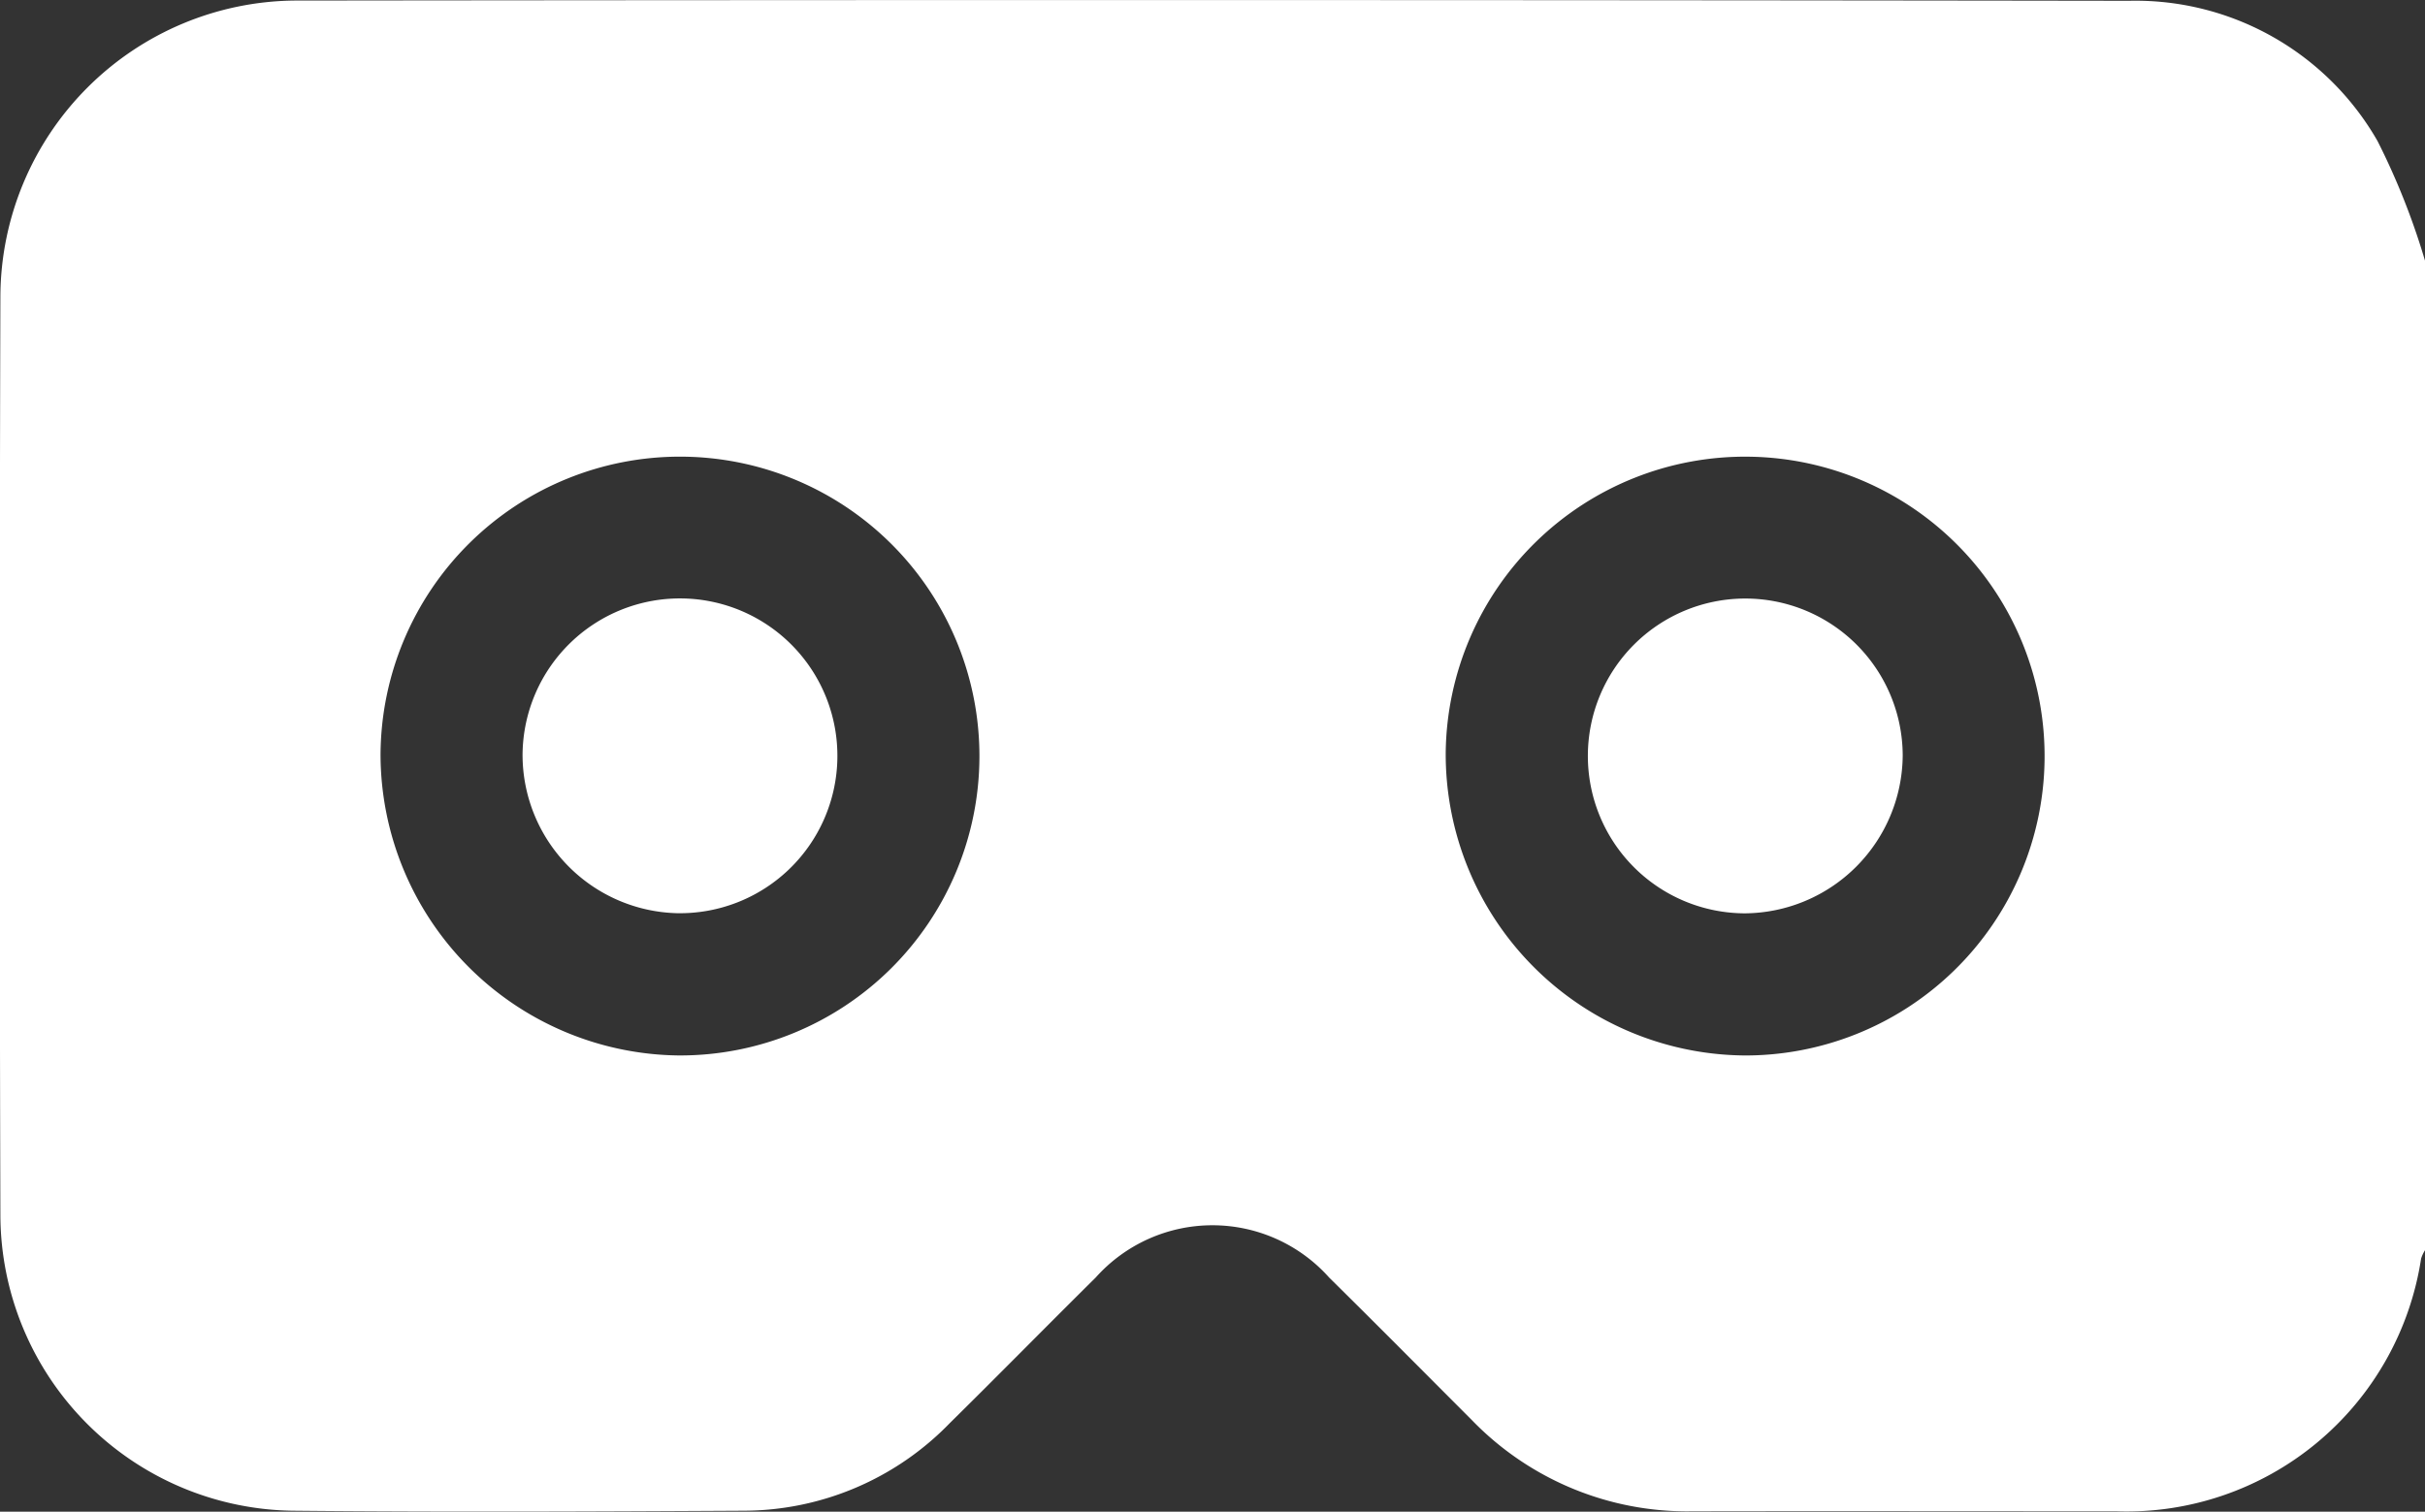
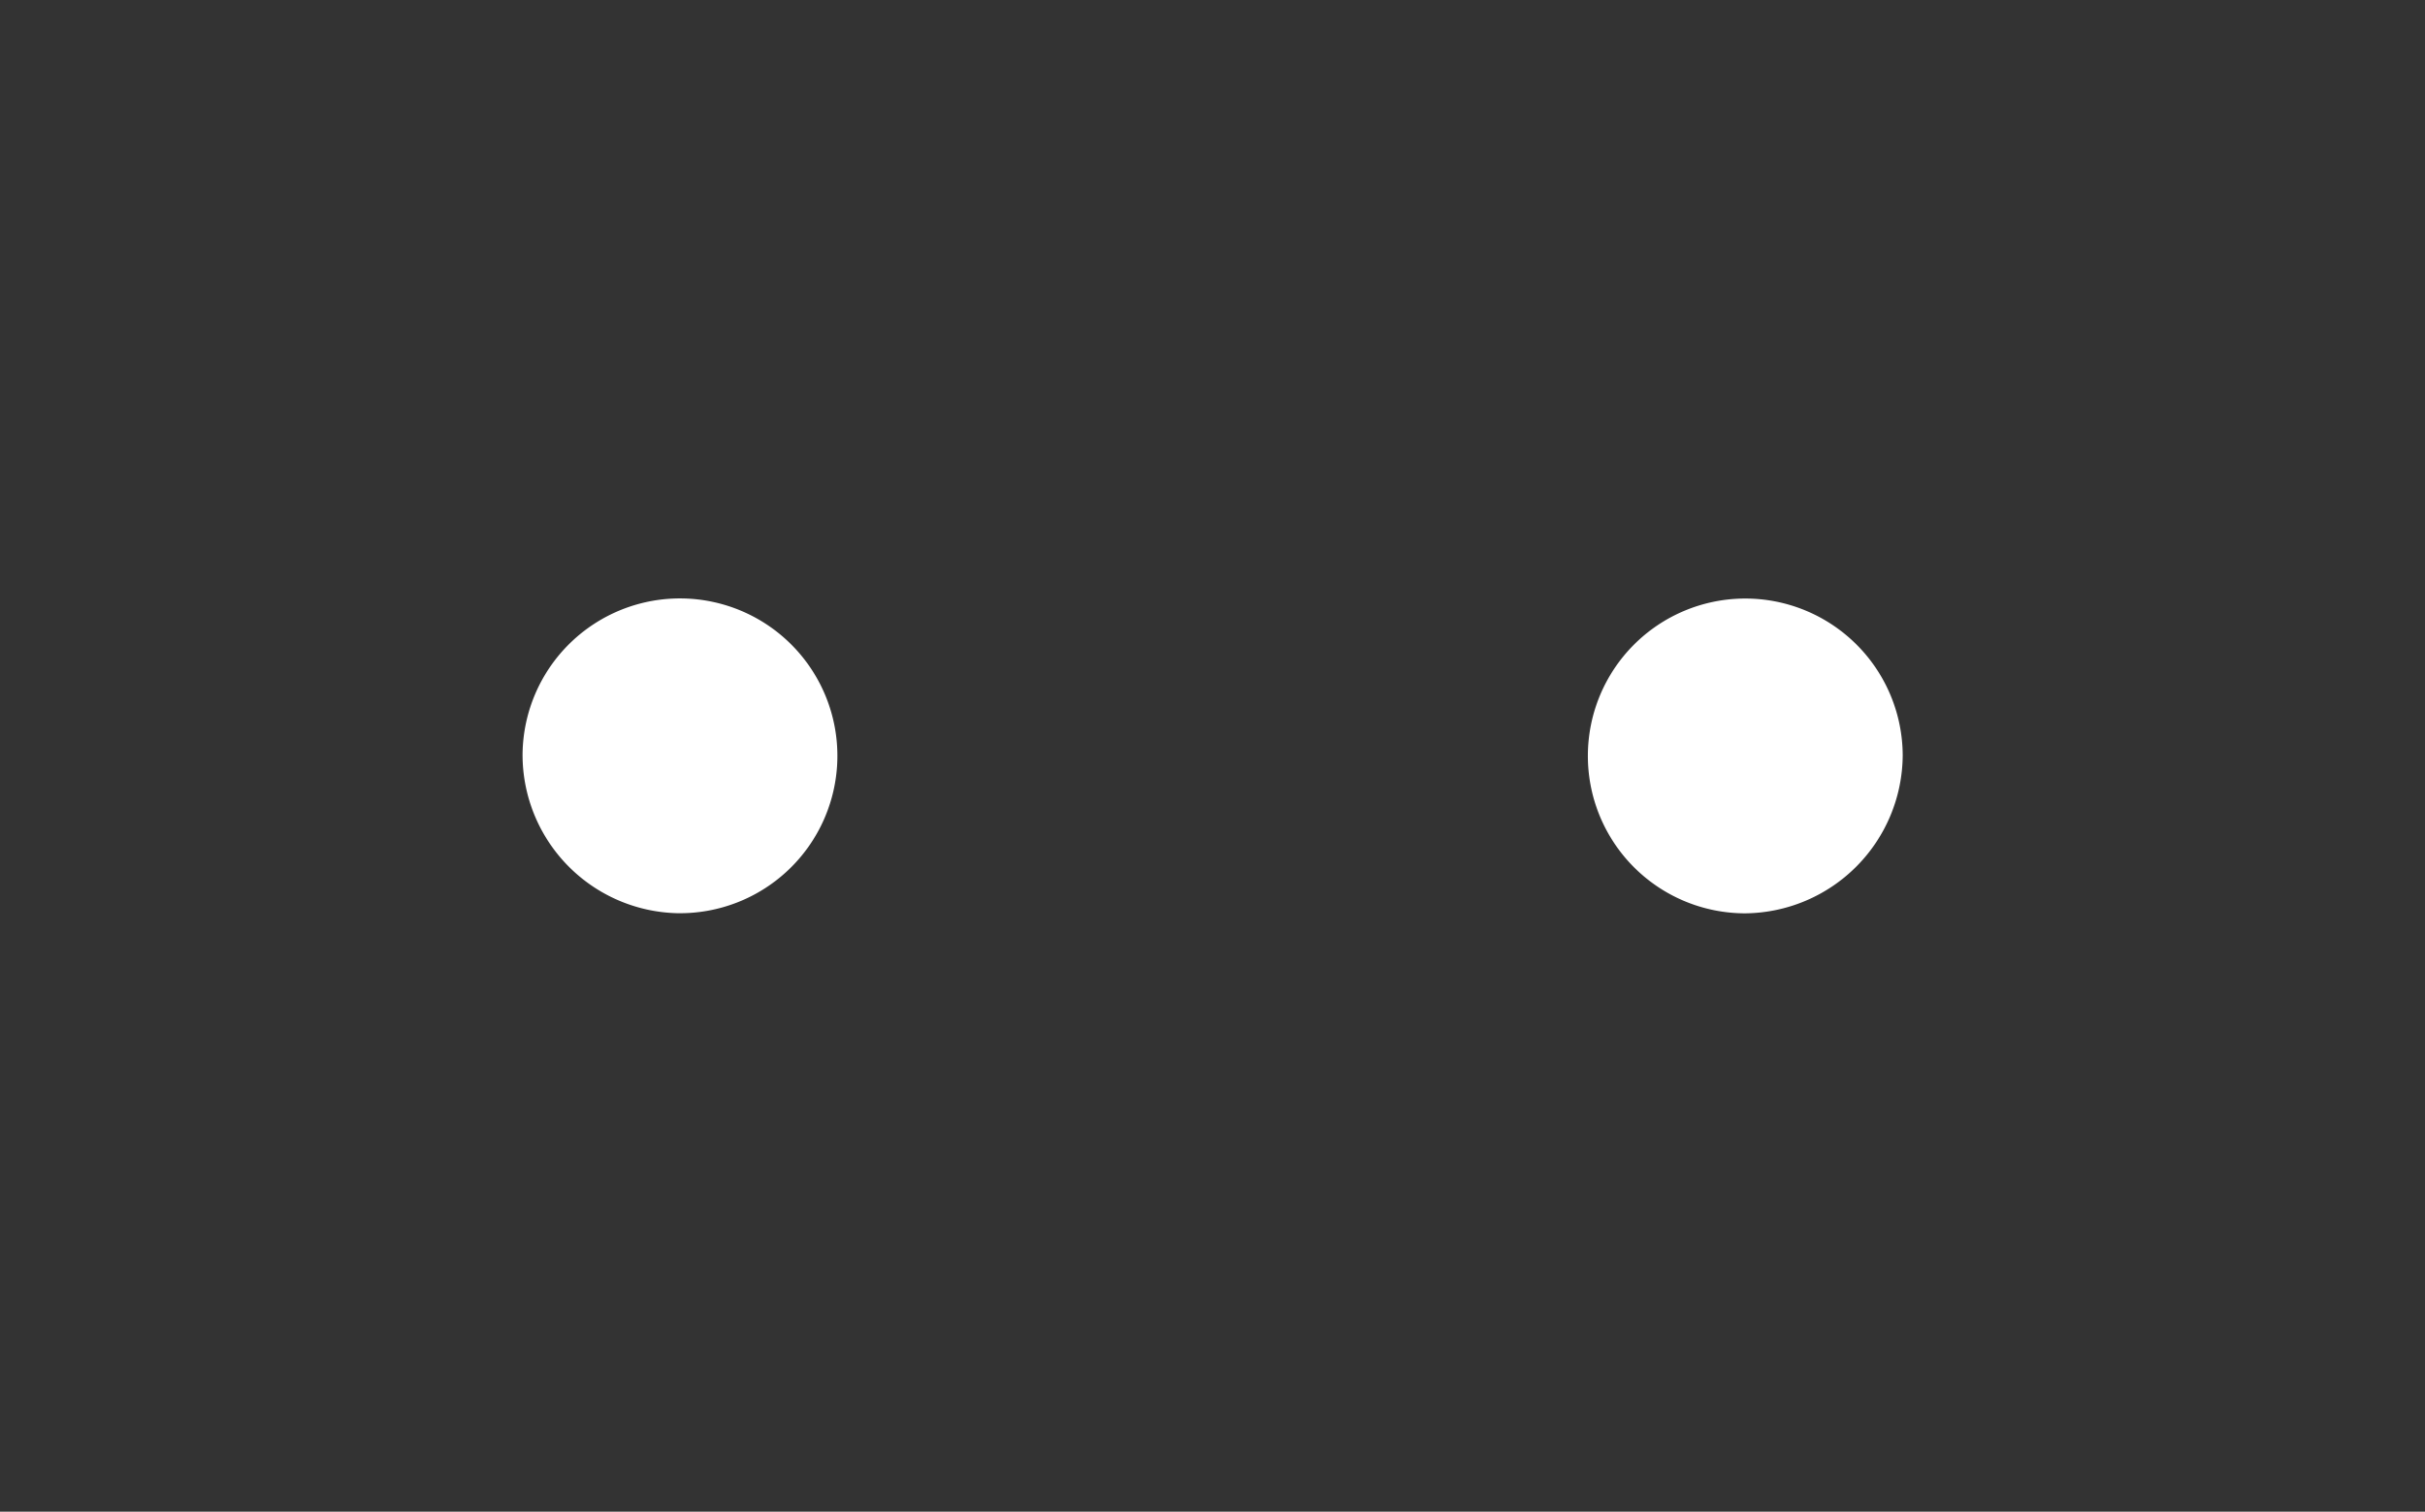
<svg xmlns="http://www.w3.org/2000/svg" width="62.356" height="38.877" viewBox="0 0 62.356 38.877">
  <rect x="0" y="0" width="62.356" height="38.877" fill="#333333" stroke="none" />
  <g id="metaverse" transform="translate(-1794.688 -1776.72)" style="isolation: isolate">
-     <path id="Path_65" data-name="Path 65" d="M1857.044,1783.423v25.45a.956.956,0,0,0-.1.214,7.662,7.662,0,0,1-7.839,6.5c-3.632,0-7.265-.007-10.9,0a7.7,7.7,0,0,1-5.68-2.356c-1.219-1.22-2.433-2.445-3.661-3.657a4.022,4.022,0,0,0-6,0c-1.255,1.242-2.49,2.5-3.749,3.741a7.4,7.4,0,0,1-5.29,2.257c-3.875.021-7.752.038-11.627,0a7.625,7.625,0,0,1-7.5-7.576q-.033-11.84,0-23.681a7.643,7.643,0,0,1,7.568-7.581q23.59-.028,47.18.006a7.172,7.172,0,0,1,6.378,3.608A18.409,18.409,0,0,1,1857.044,1783.423Zm-44.893,20.441a7.7,7.7,0,1,0-7.678-7.745A7.753,7.753,0,0,0,1812.15,1803.864Zm27.325,0a7.7,7.7,0,1,0-7.613-7.808A7.748,7.748,0,0,0,1839.475,1803.863Z" transform="translate(0)" fill="#fff" />
    <path id="Path_66" data-name="Path 66" d="M1809.8,1798.024a4.048,4.048,0,1,1,3.962,4.1A4.076,4.076,0,0,1,1809.8,1798.024Z" transform="translate(-1.675 -1.919)" fill="#fff" />
    <path id="Path_67" data-name="Path 67" d="M1844.643,1802.128a4.048,4.048,0,1,1,4.06-4.068A4.09,4.09,0,0,1,1844.643,1802.128Z" transform="translate(-5.089 -1.919)" fill="#fff" />
  </g>
</svg>